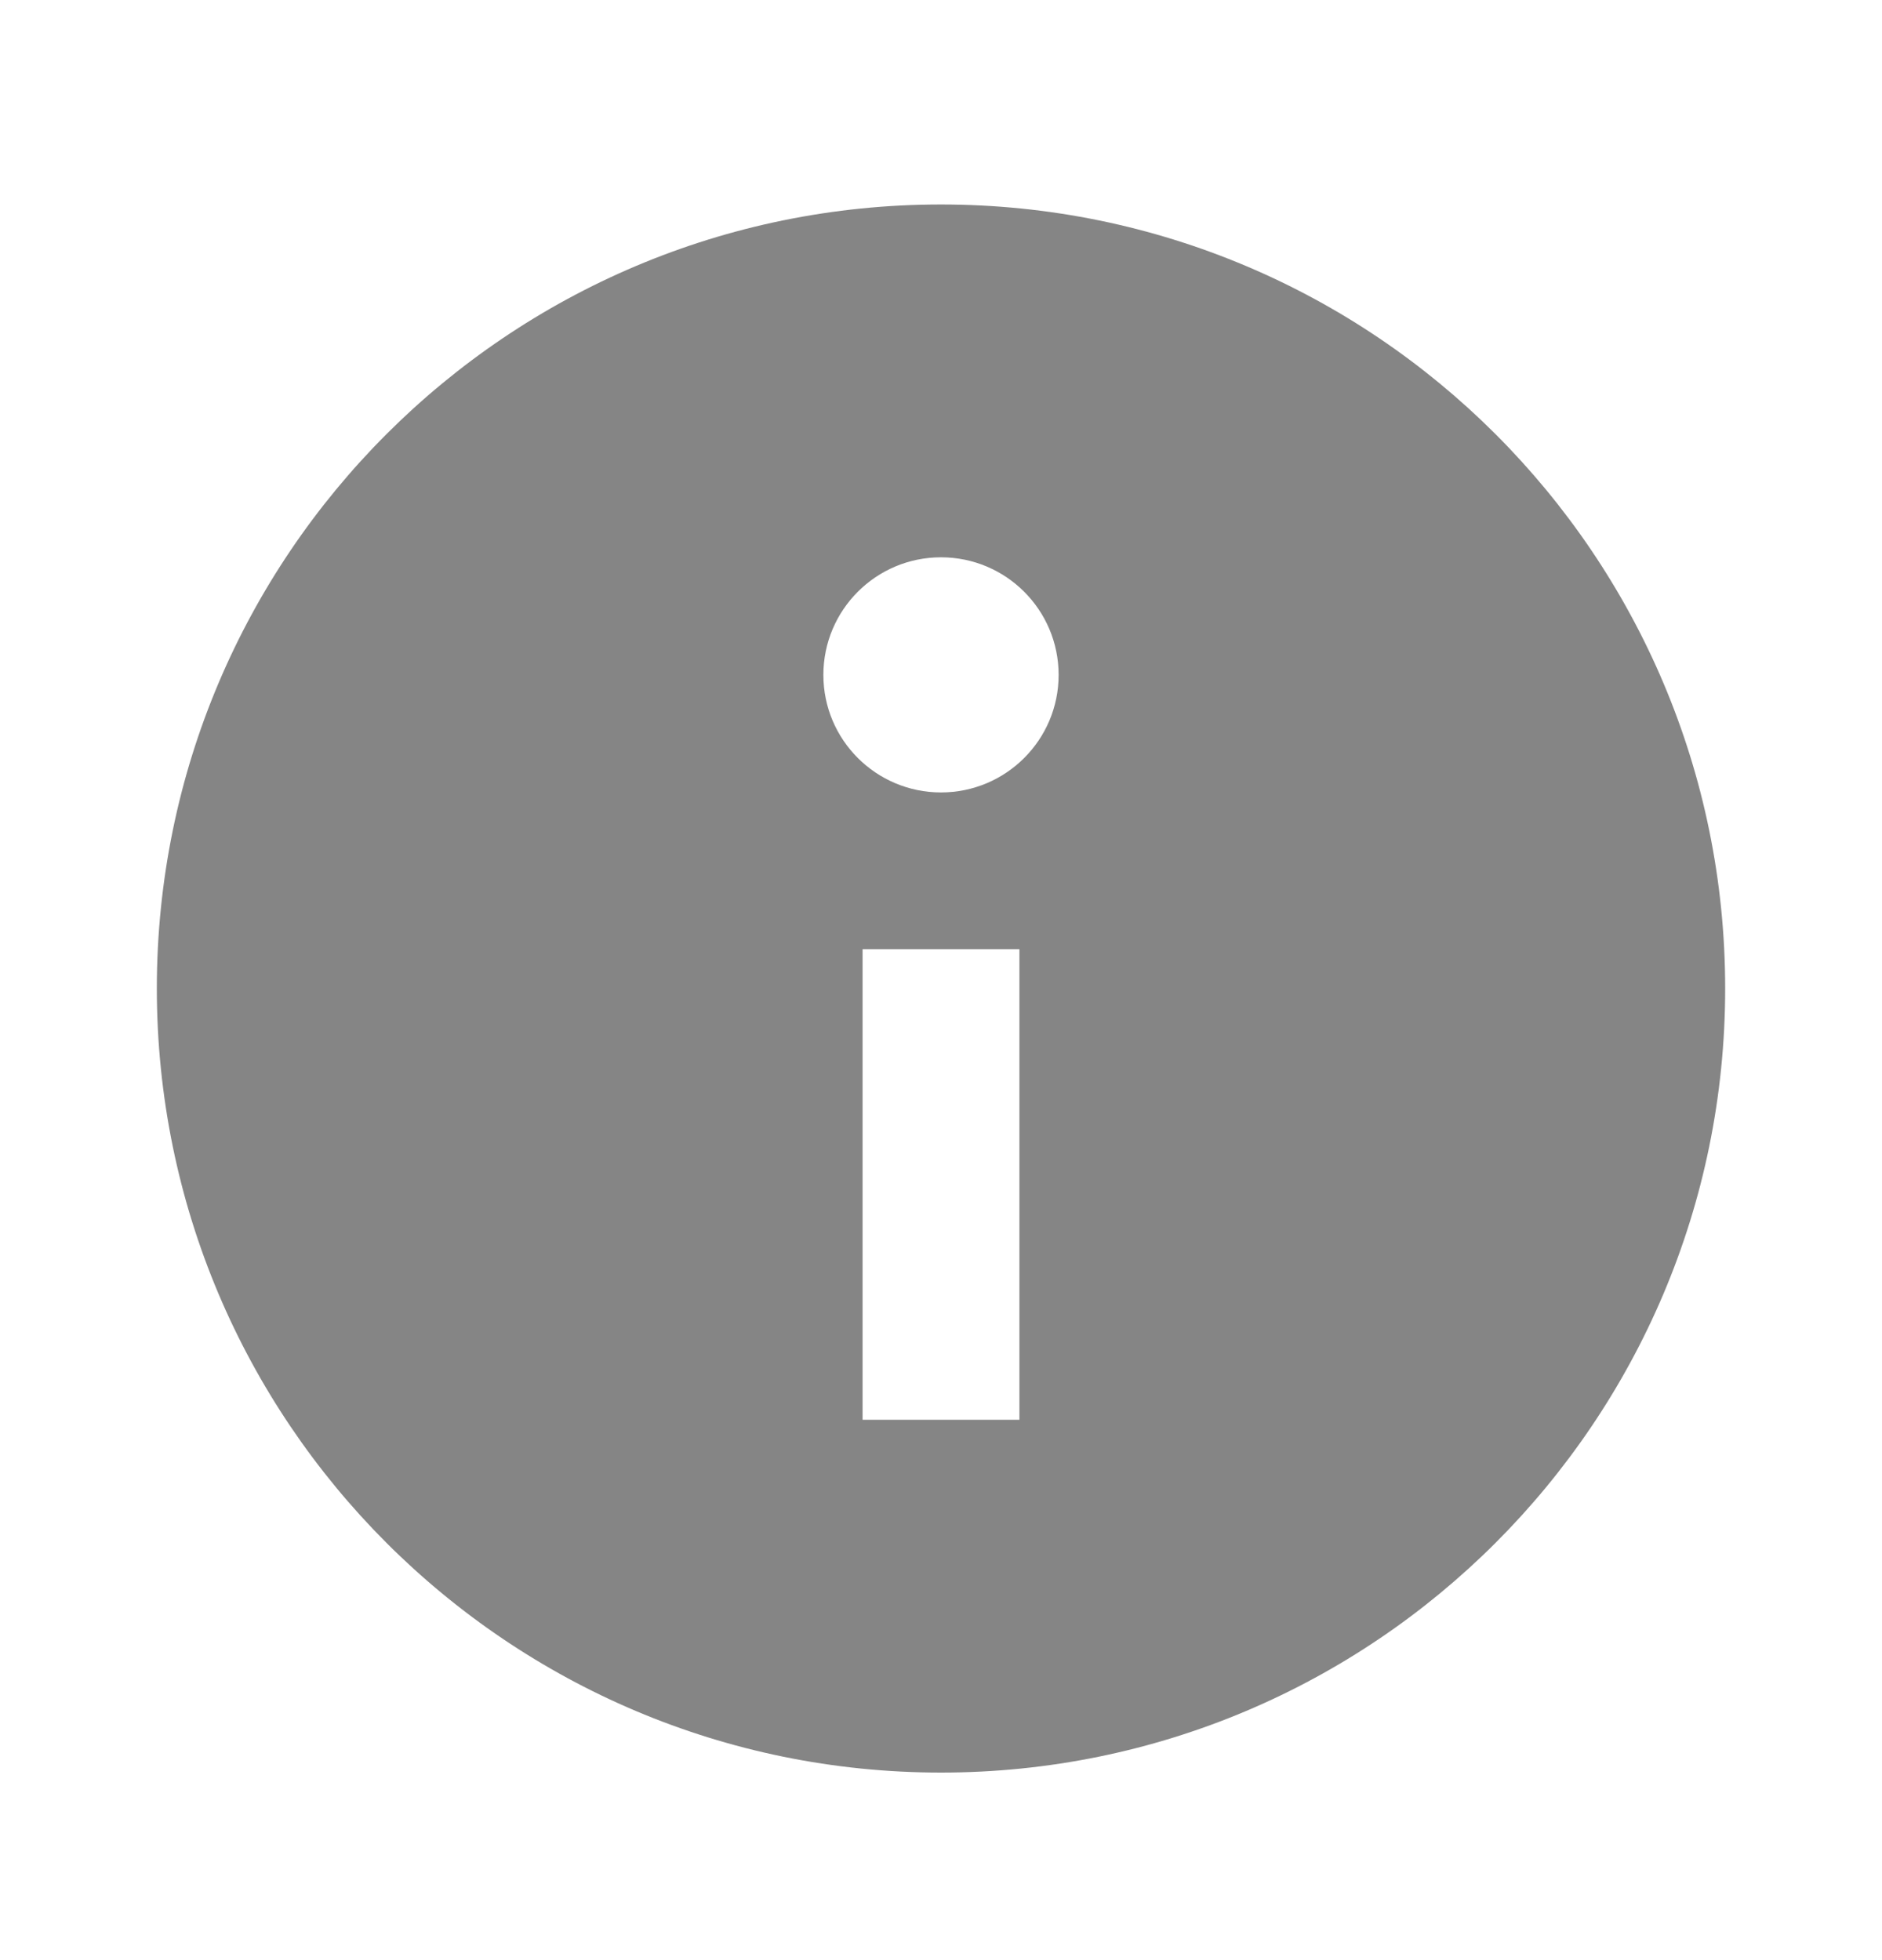
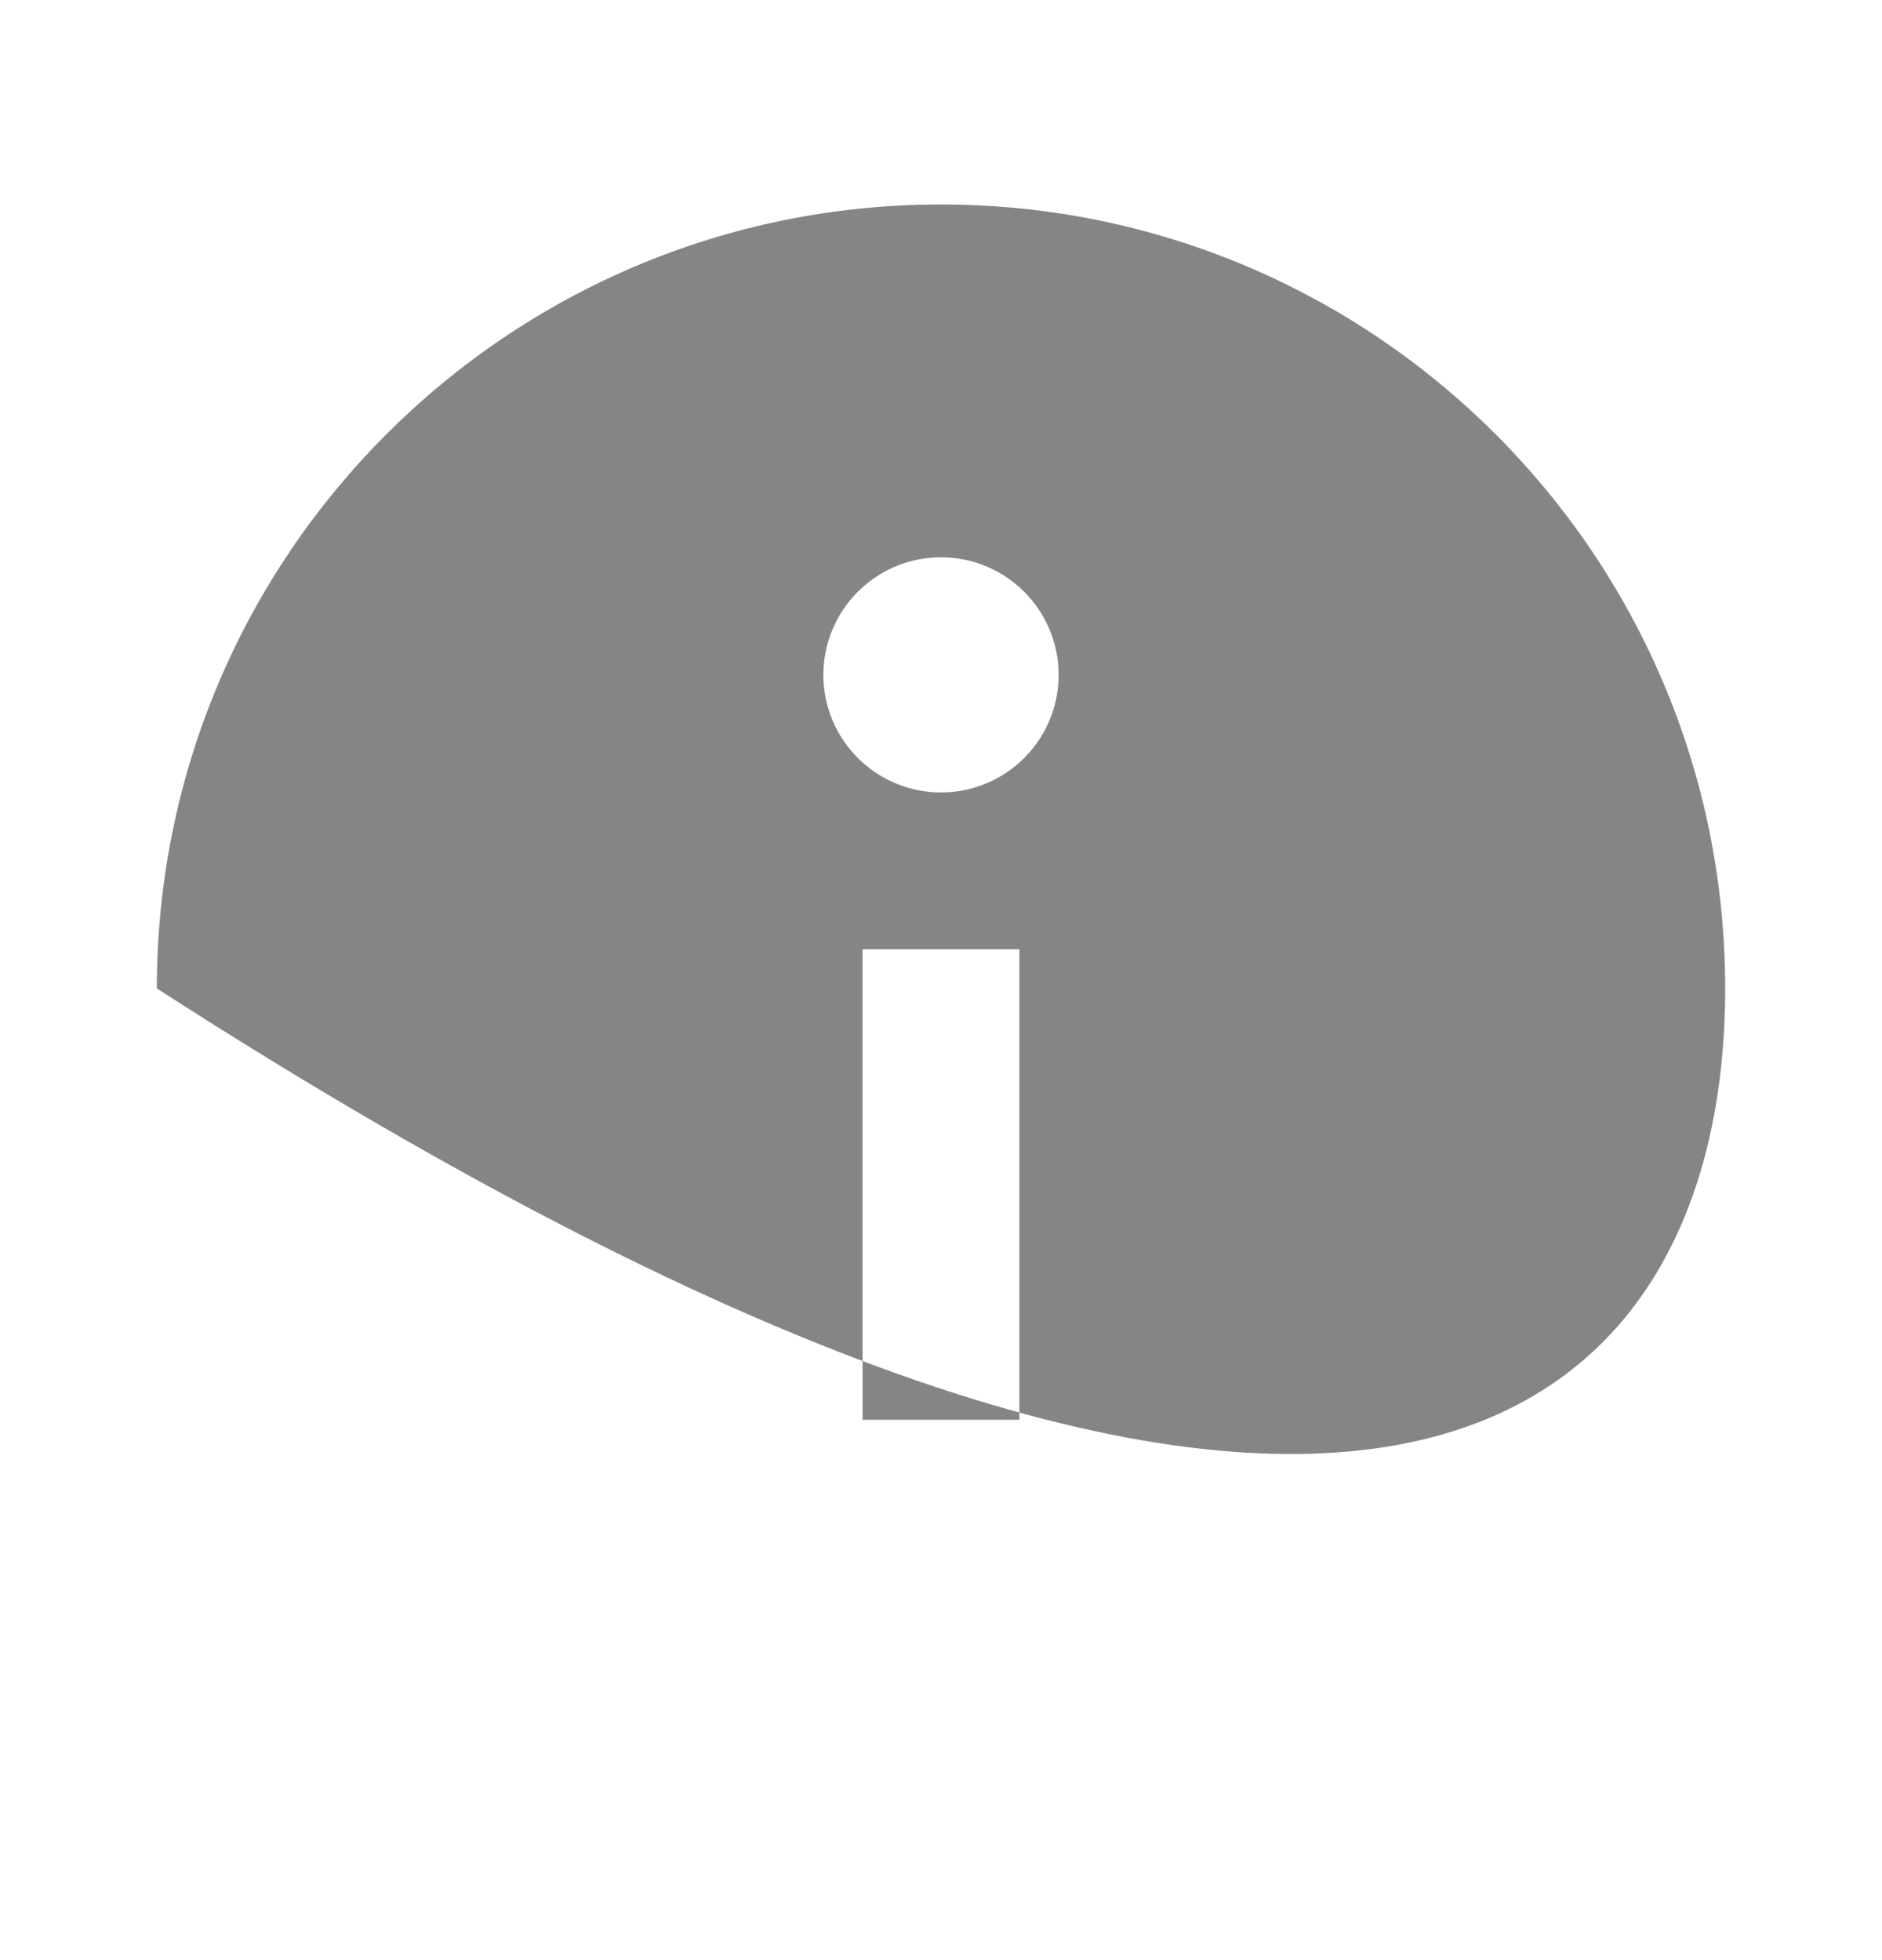
<svg xmlns="http://www.w3.org/2000/svg" width="24" height="25" viewBox="0 0 24 25" fill="none">
  <g id="Info">
-     <path id="Icon" fill-rule="evenodd" clip-rule="evenodd" d="M12 2.608C6.477 2.608 2 7.085 2 12.607C2 18.13 6.477 22.608 12 22.608C17.523 22.608 22 18.13 22 12.607C22 7.085 17.523 2.608 12 2.608ZM13 12.107V18.108H11V12.107H13ZM13.5 8.608C13.5 9.436 12.828 10.107 12 10.107C11.172 10.107 10.5 9.436 10.5 8.608C10.5 7.779 11.172 7.108 12 7.108C12.828 7.108 13.5 7.779 13.5 8.608Z" fill="black" fill-opacity="0.48" />
+     <path id="Icon" fill-rule="evenodd" clip-rule="evenodd" d="M12 2.608C6.477 2.608 2 7.085 2 12.607C17.523 22.608 22 18.13 22 12.607C22 7.085 17.523 2.608 12 2.608ZM13 12.107V18.108H11V12.107H13ZM13.5 8.608C13.5 9.436 12.828 10.107 12 10.107C11.172 10.107 10.5 9.436 10.5 8.608C10.5 7.779 11.172 7.108 12 7.108C12.828 7.108 13.5 7.779 13.5 8.608Z" fill="black" fill-opacity="0.48" />
  </g>
</svg>